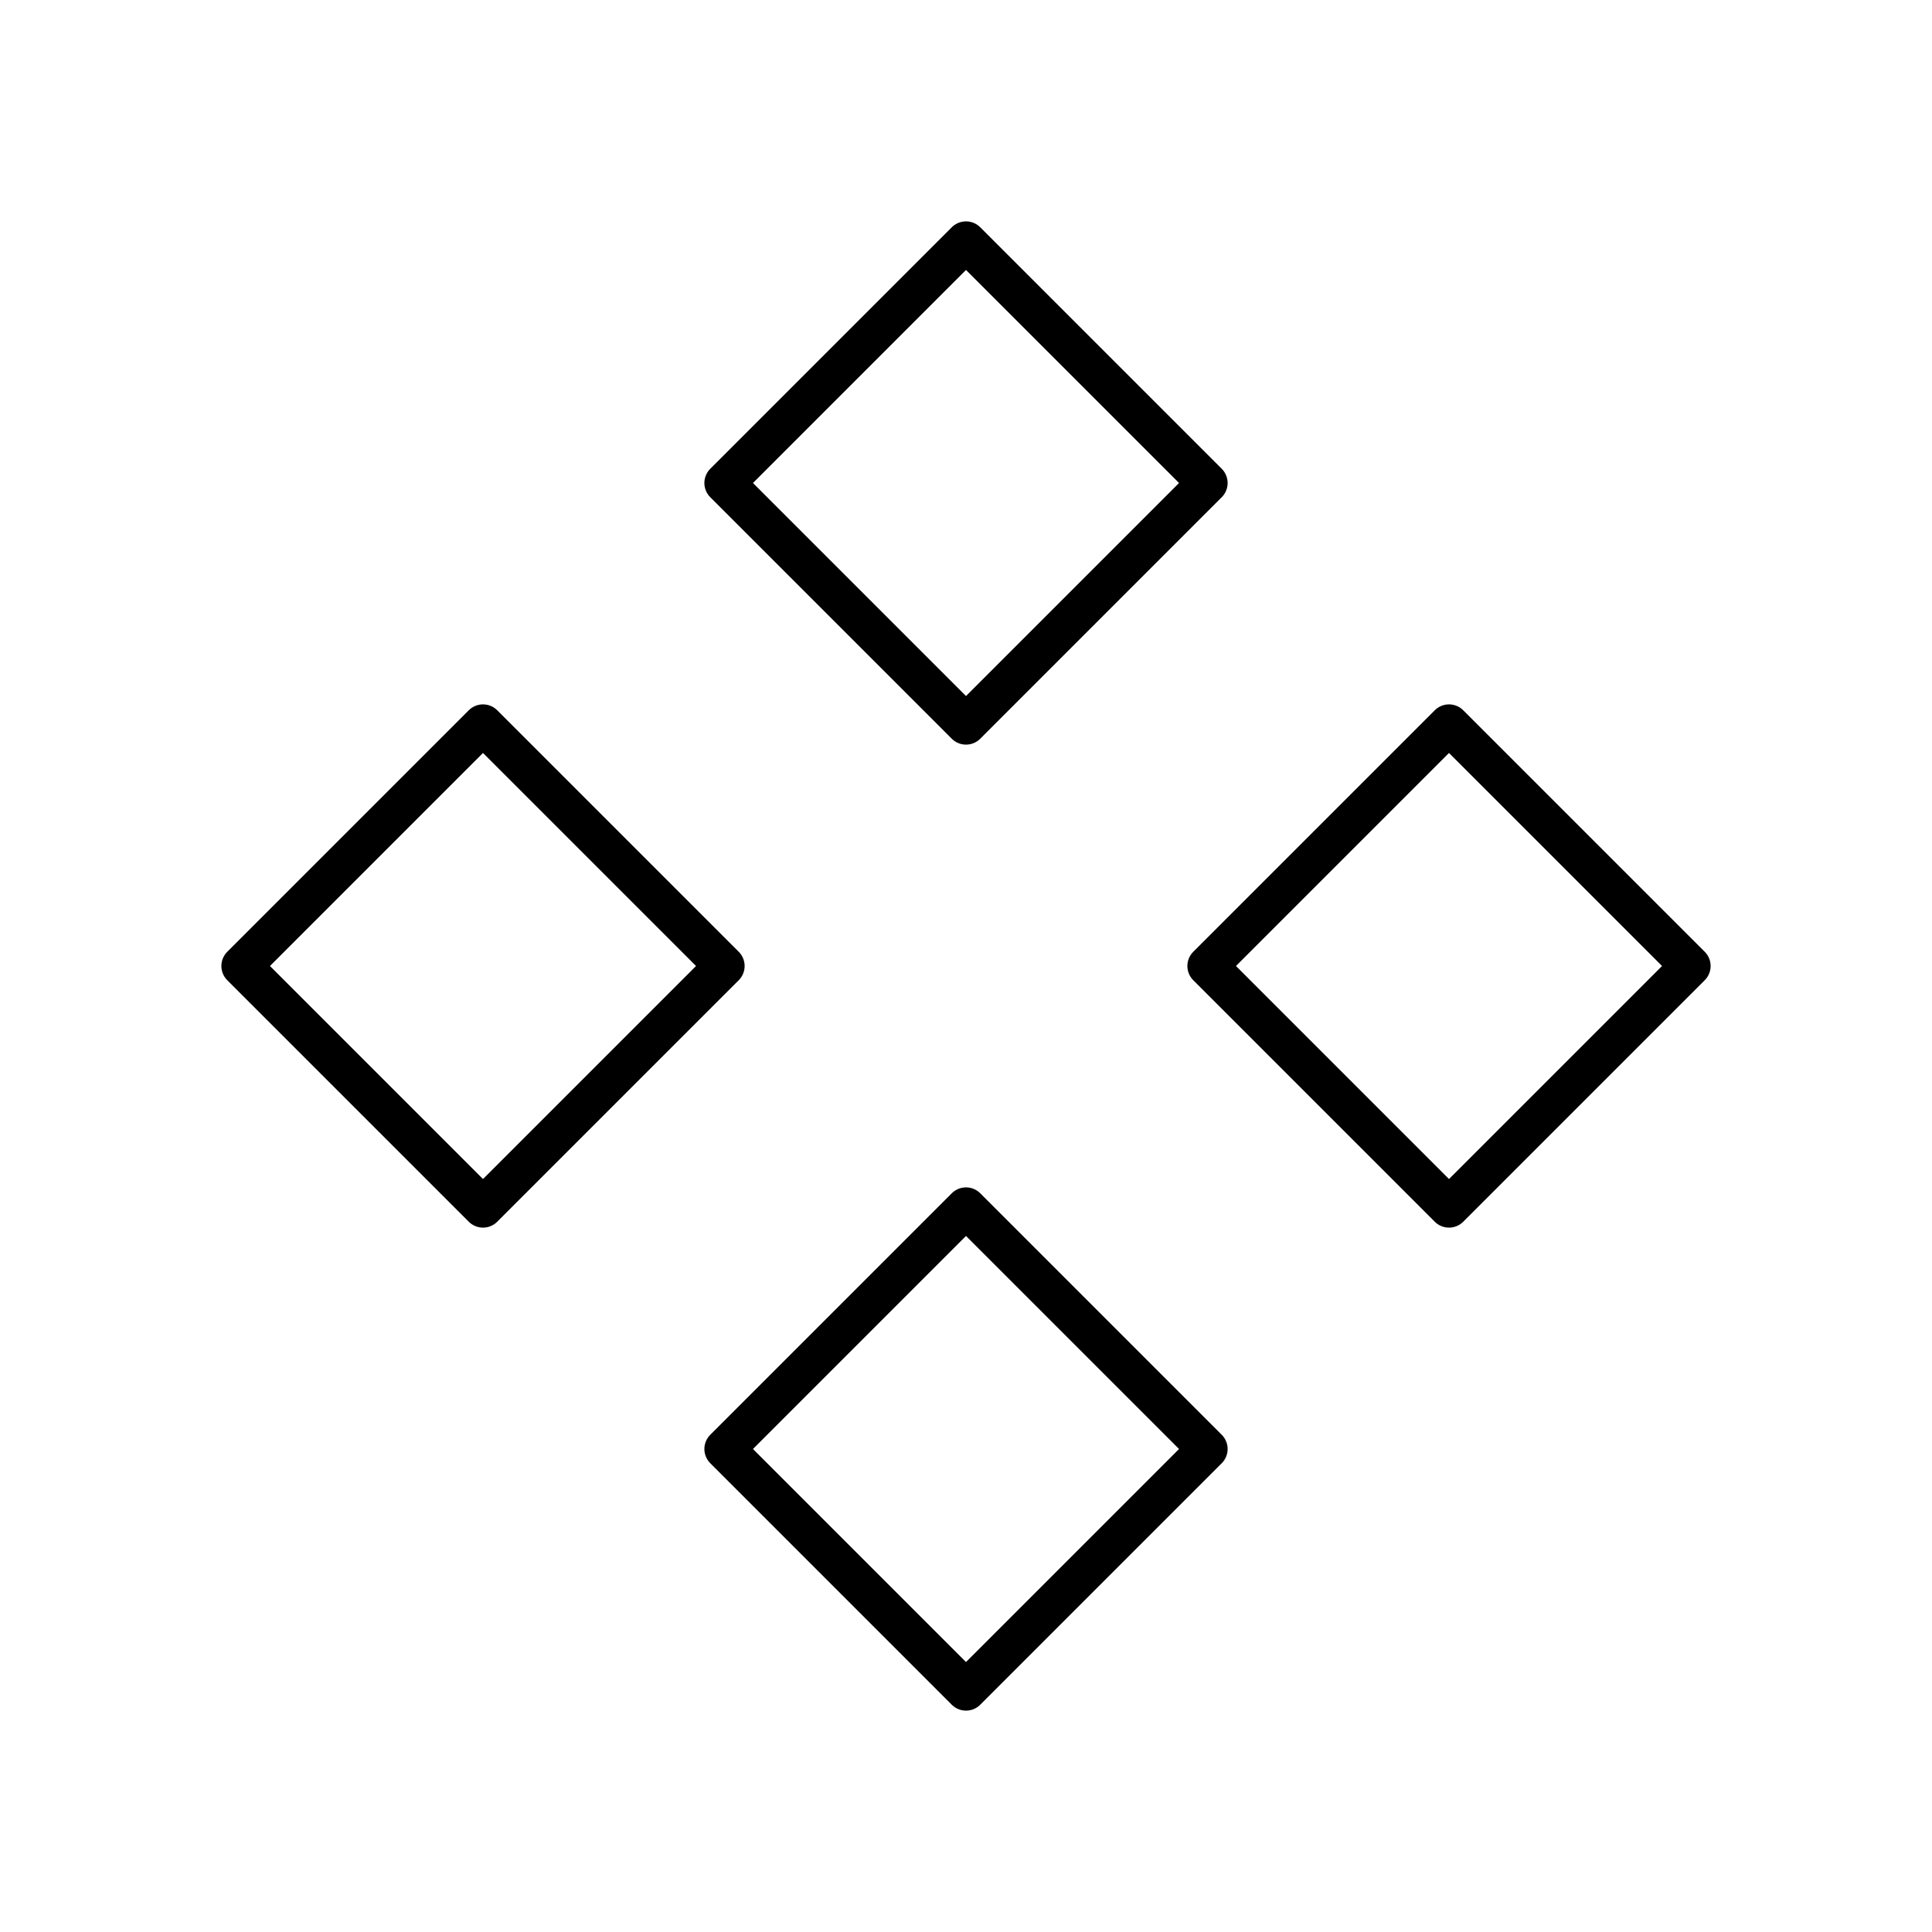
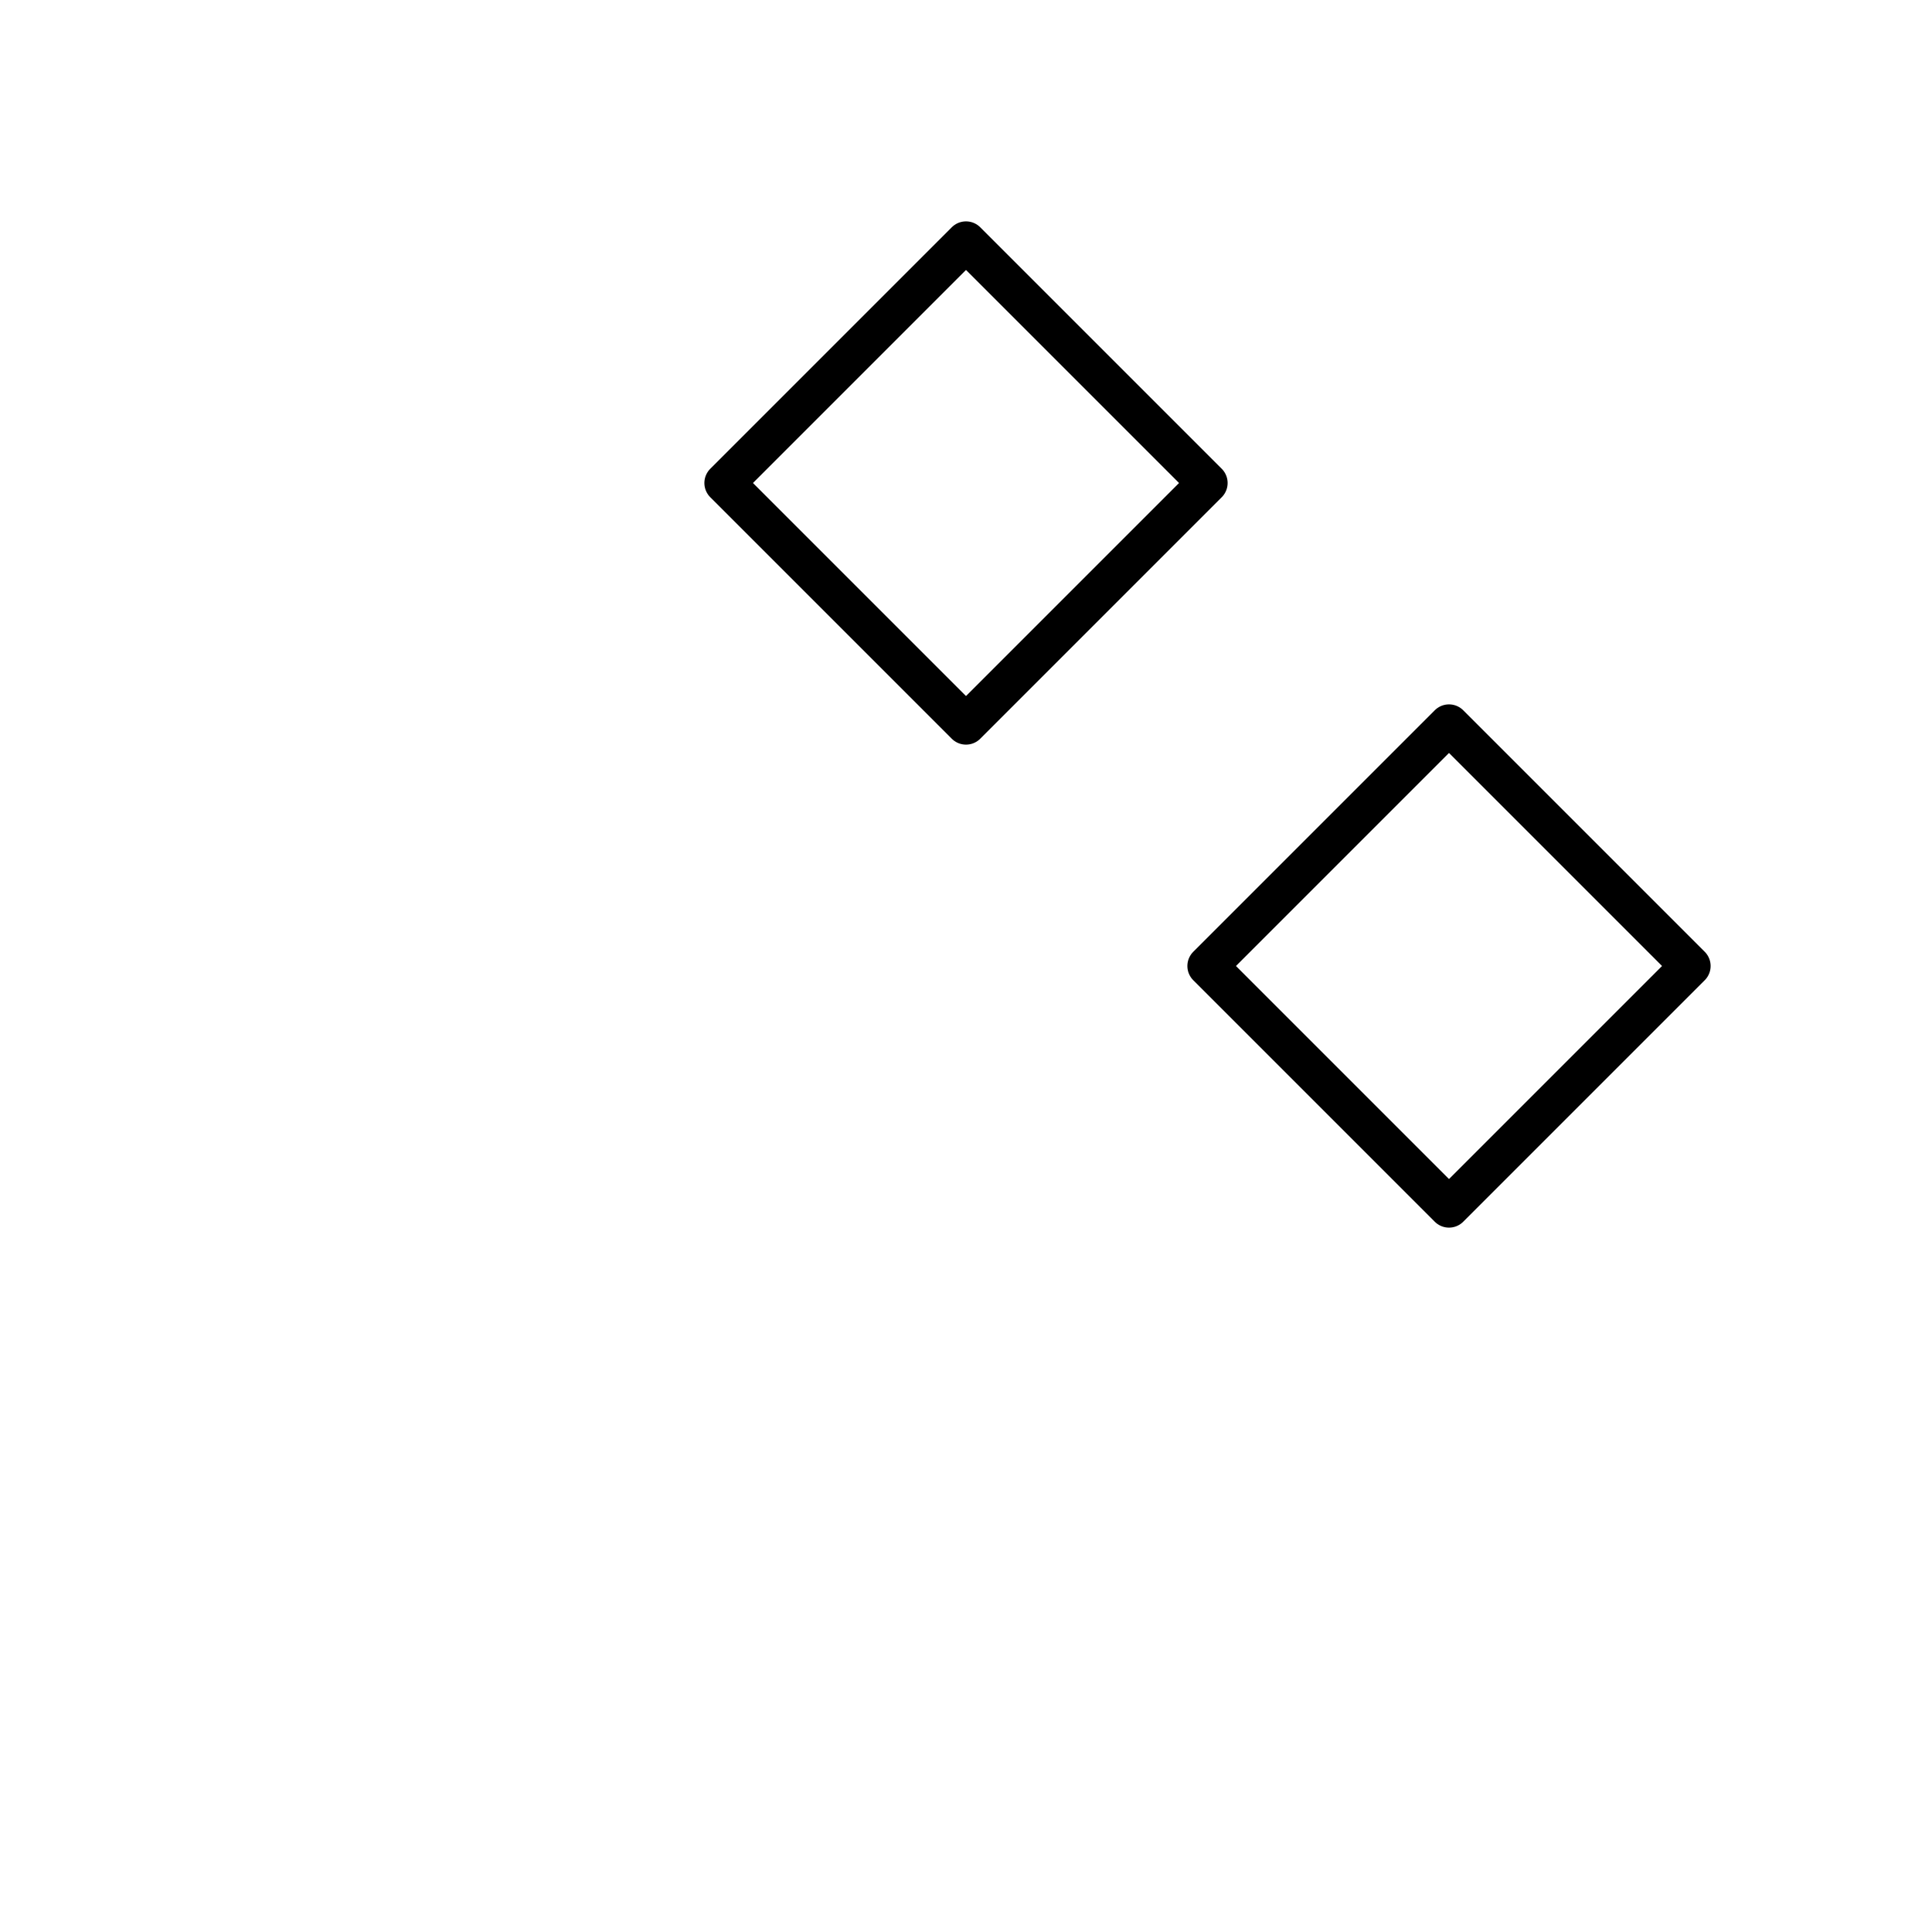
<svg xmlns="http://www.w3.org/2000/svg" width="120" height="120" viewBox="0 0 24 24" fill="none" stroke="#000000" stroke-width="0.5" stroke-linecap="round" stroke-linejoin="round">
-   <path d="M3 12l3 3l3 -3l-3 -3z" />
  <path d="M15 12l3 3l3 -3l-3 -3z" />
  <path d="M9 6l3 3l3 -3l-3 -3z" />
-   <path d="M9 18l3 3l3 -3l-3 -3z" />
</svg>